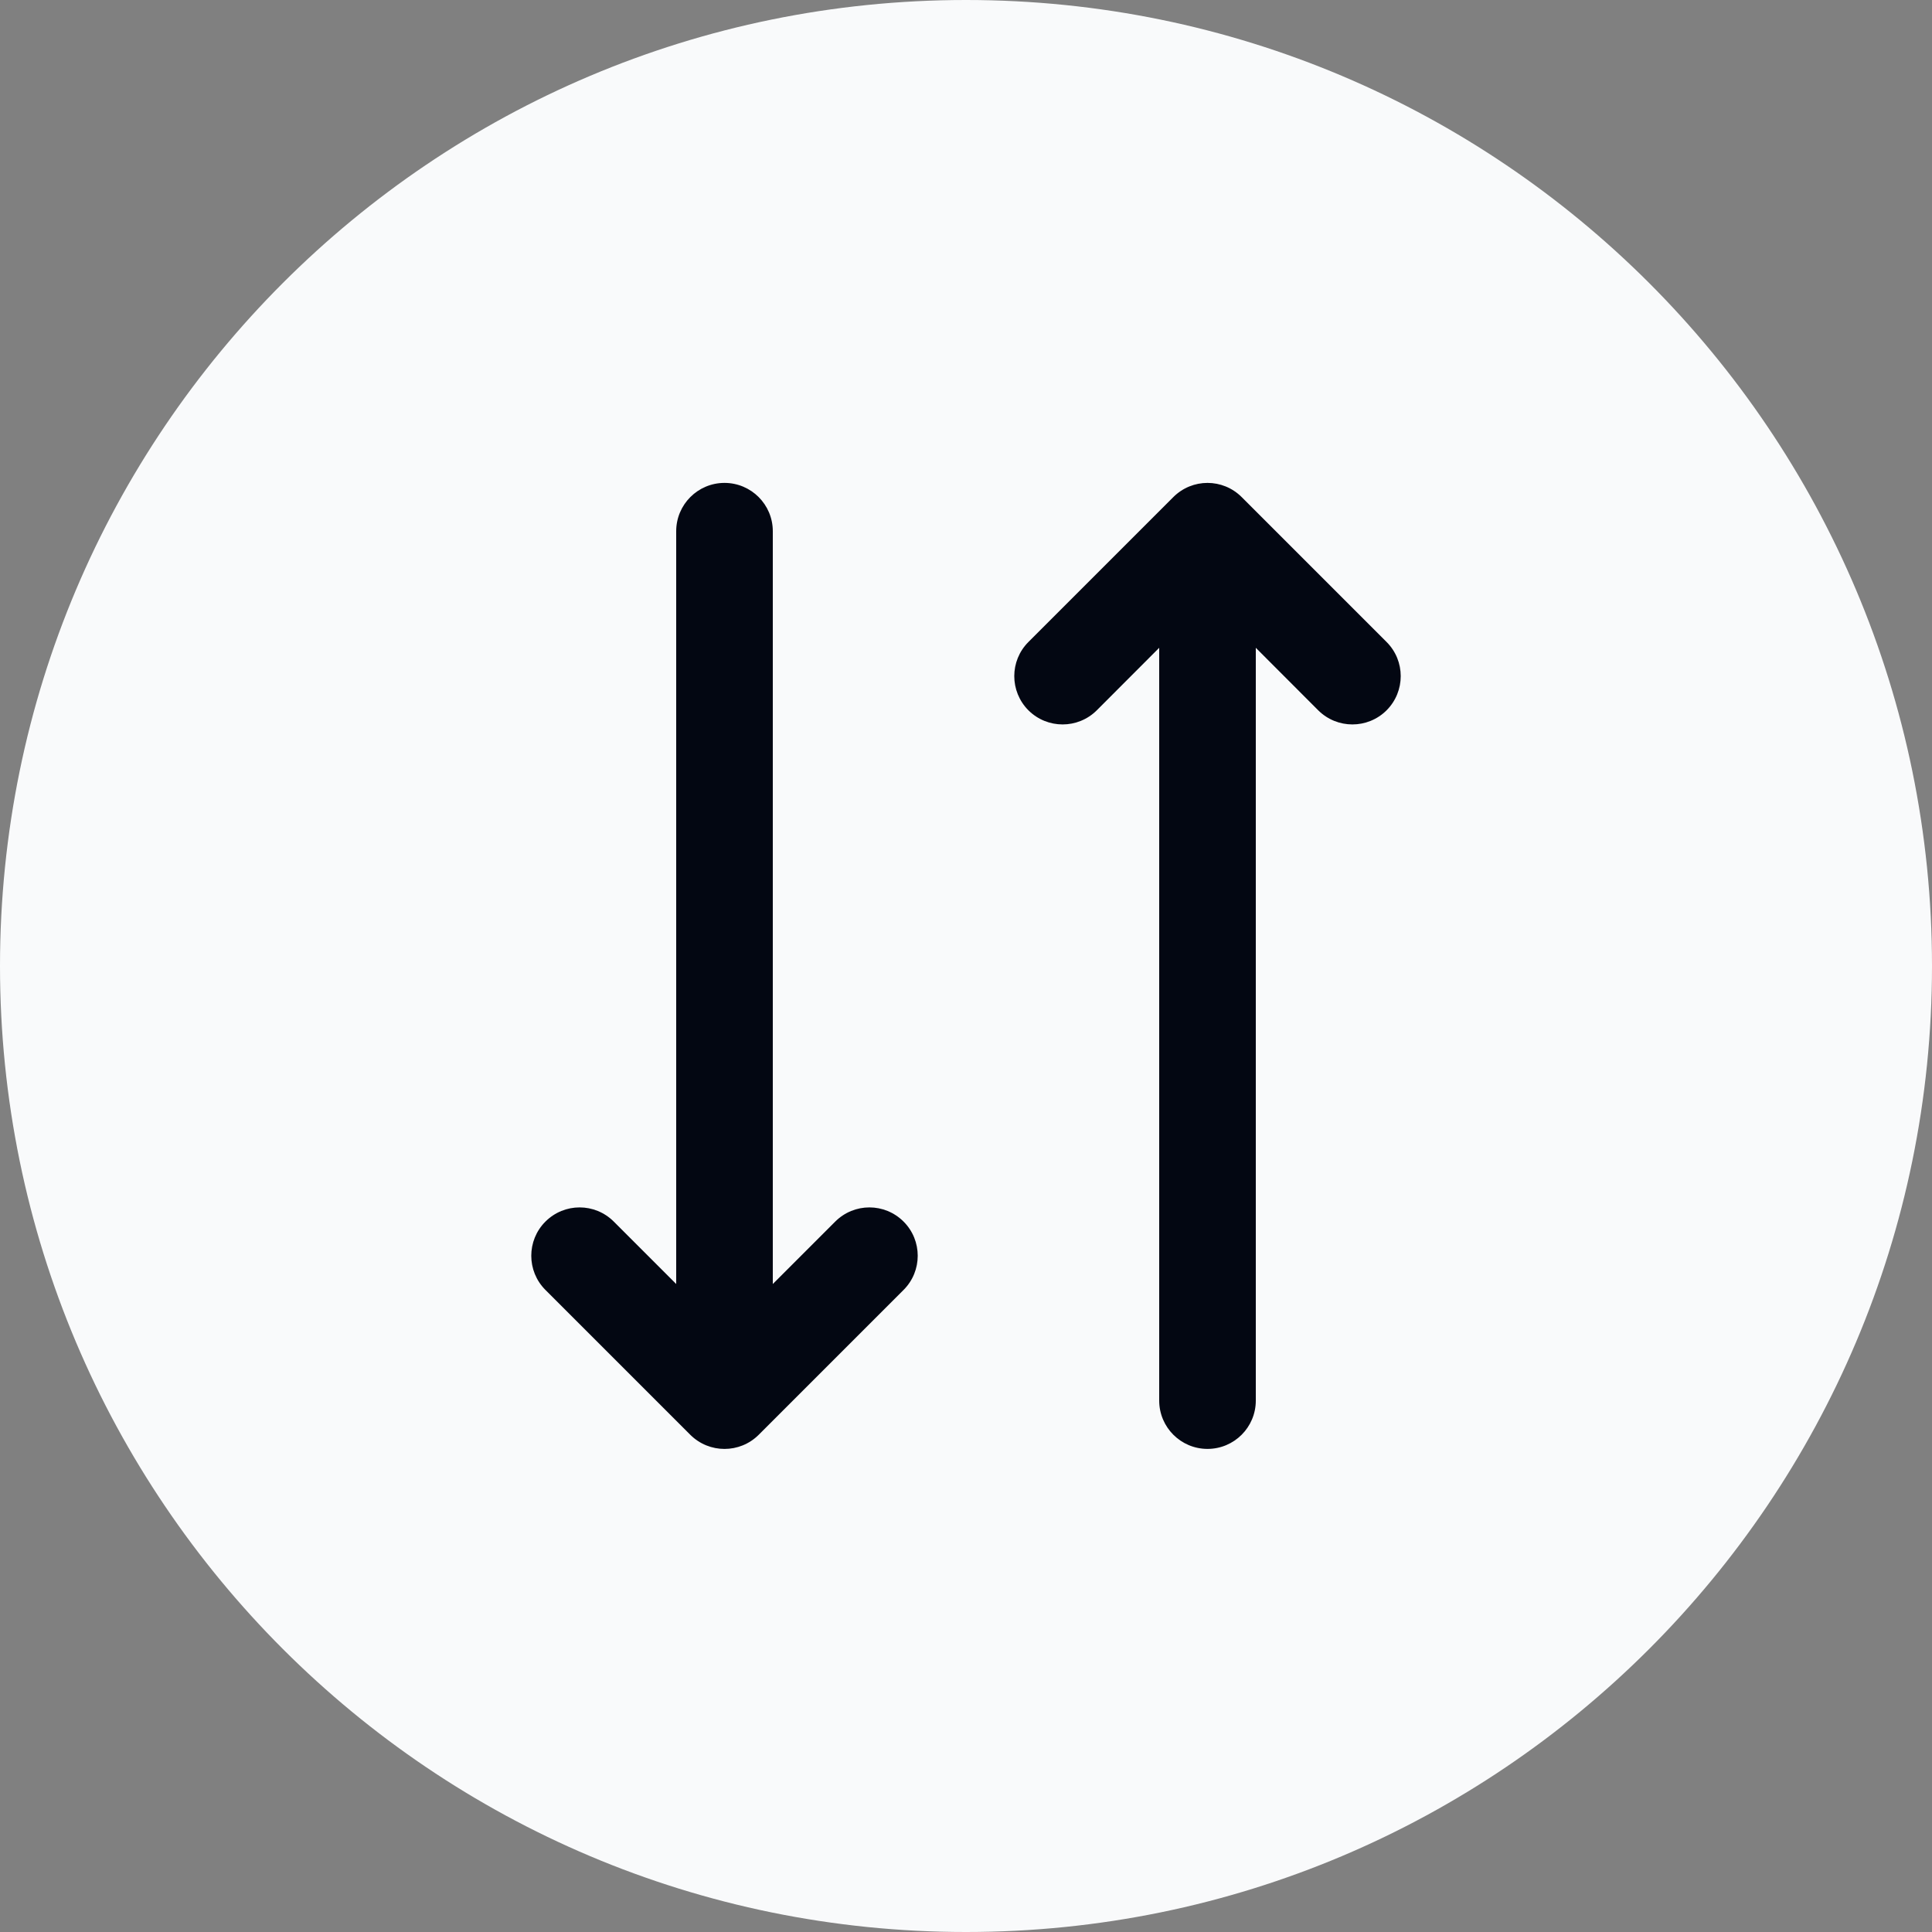
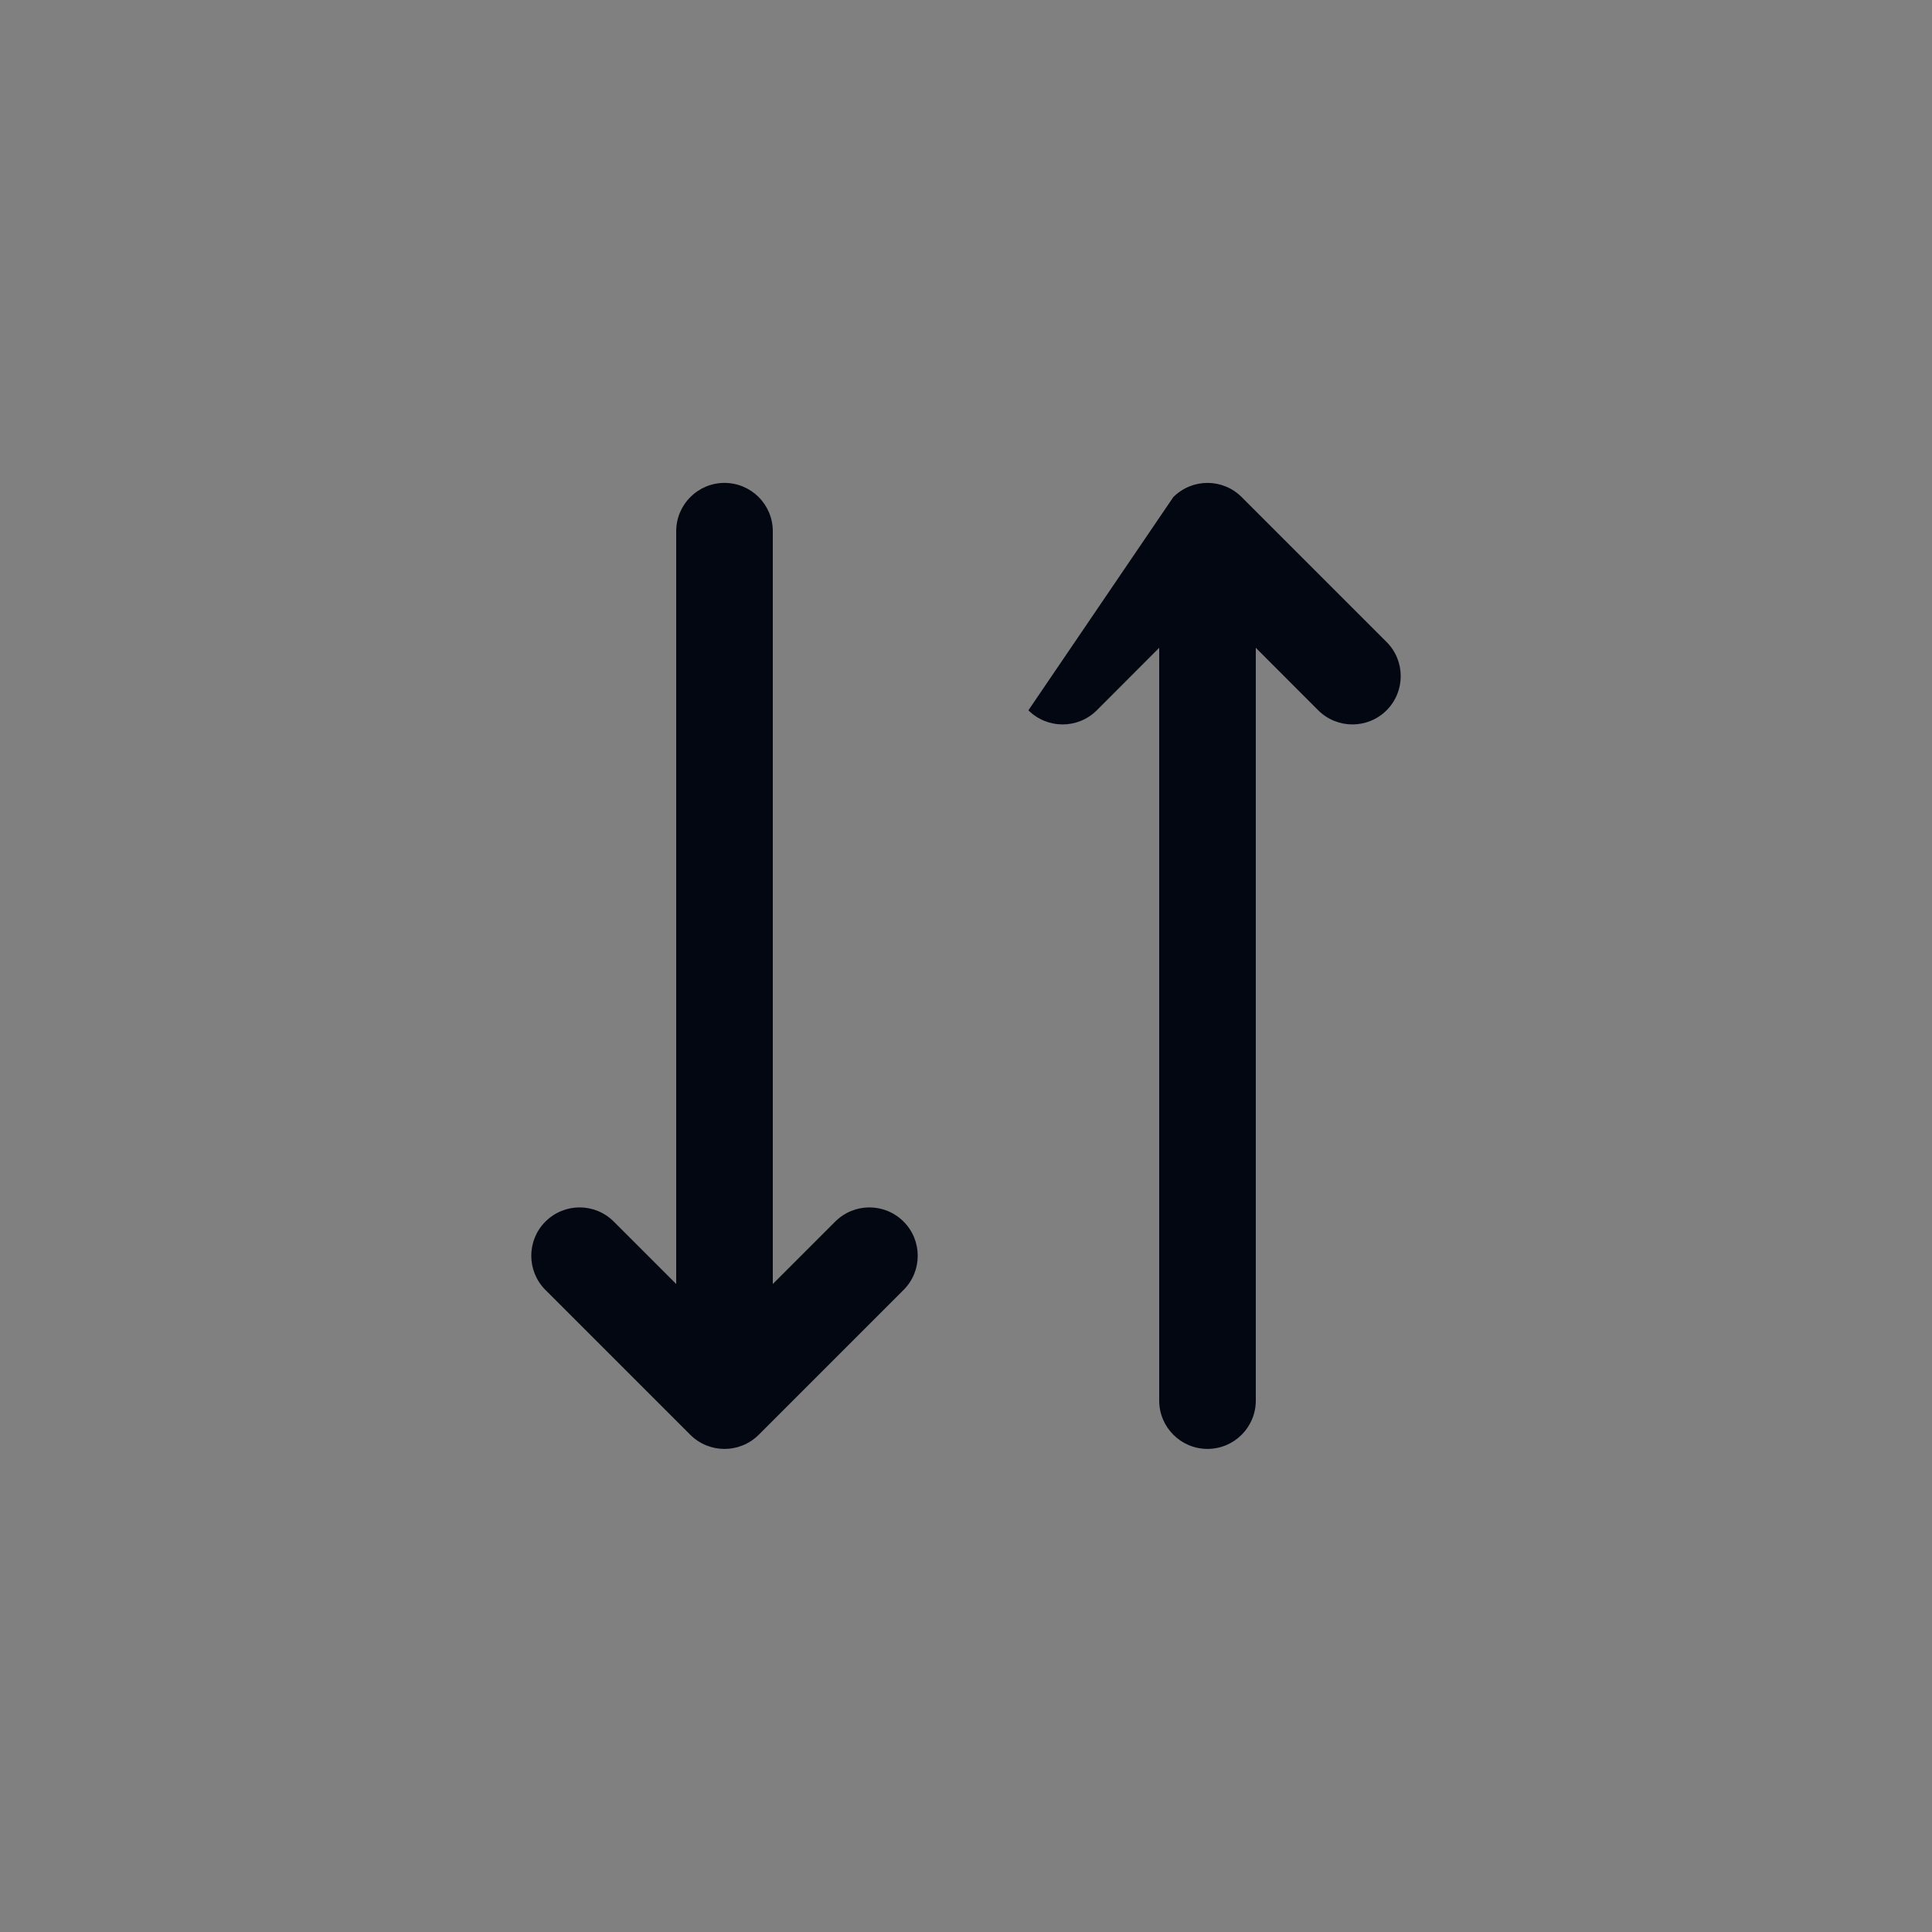
<svg xmlns="http://www.w3.org/2000/svg" width="20" height="20" viewBox="0 0 20 20" fill="none">
  <rect x="0" y="0" width="20" height="20" fill="#808080" stroke="none" />
-   <path d="M0 10C0 4.477 4.477 0 10 0C15.523 0 20 4.477 20 10C20 15.523 15.523 20 10 20C4.477 20 0 15.523 0 10Z" fill="#F9FAFB" />
-   <path fill-rule="evenodd" clip-rule="evenodd" d="M7.5 4.999C7.776 4.999 8 5.223 8 5.499V13.292L8.646 12.646C8.842 12.45 9.158 12.45 9.354 12.646C9.549 12.841 9.549 13.158 9.354 13.353L7.854 14.853C7.658 15.048 7.342 15.048 7.146 14.853L5.646 13.353C5.451 13.158 5.451 12.841 5.646 12.646C5.842 12.45 6.158 12.45 6.354 12.646L7 13.292V5.499C7 5.223 7.224 4.999 7.5 4.999ZM12.146 5.146C12.342 4.95 12.658 4.95 12.854 5.146L14.354 6.646C14.549 6.841 14.549 7.157 14.354 7.353C14.158 7.548 13.842 7.548 13.646 7.353L13 6.706V14.499C13 14.775 12.776 14.999 12.5 14.999C12.224 14.999 12 14.775 12 14.499V6.706L11.354 7.353C11.158 7.548 10.842 7.548 10.646 7.353C10.451 7.157 10.451 6.841 10.646 6.646L12.146 5.146Z" fill="#030712" />
+   <path fill-rule="evenodd" clip-rule="evenodd" d="M7.5 4.999C7.776 4.999 8 5.223 8 5.499V13.292L8.646 12.646C8.842 12.45 9.158 12.45 9.354 12.646C9.549 12.841 9.549 13.158 9.354 13.353L7.854 14.853C7.658 15.048 7.342 15.048 7.146 14.853L5.646 13.353C5.451 13.158 5.451 12.841 5.646 12.646C5.842 12.45 6.158 12.45 6.354 12.646L7 13.292V5.499C7 5.223 7.224 4.999 7.5 4.999ZM12.146 5.146C12.342 4.95 12.658 4.95 12.854 5.146L14.354 6.646C14.549 6.841 14.549 7.157 14.354 7.353C14.158 7.548 13.842 7.548 13.646 7.353L13 6.706V14.499C13 14.775 12.776 14.999 12.5 14.999C12.224 14.999 12 14.775 12 14.499V6.706L11.354 7.353C11.158 7.548 10.842 7.548 10.646 7.353L12.146 5.146Z" fill="#030712" />
</svg>